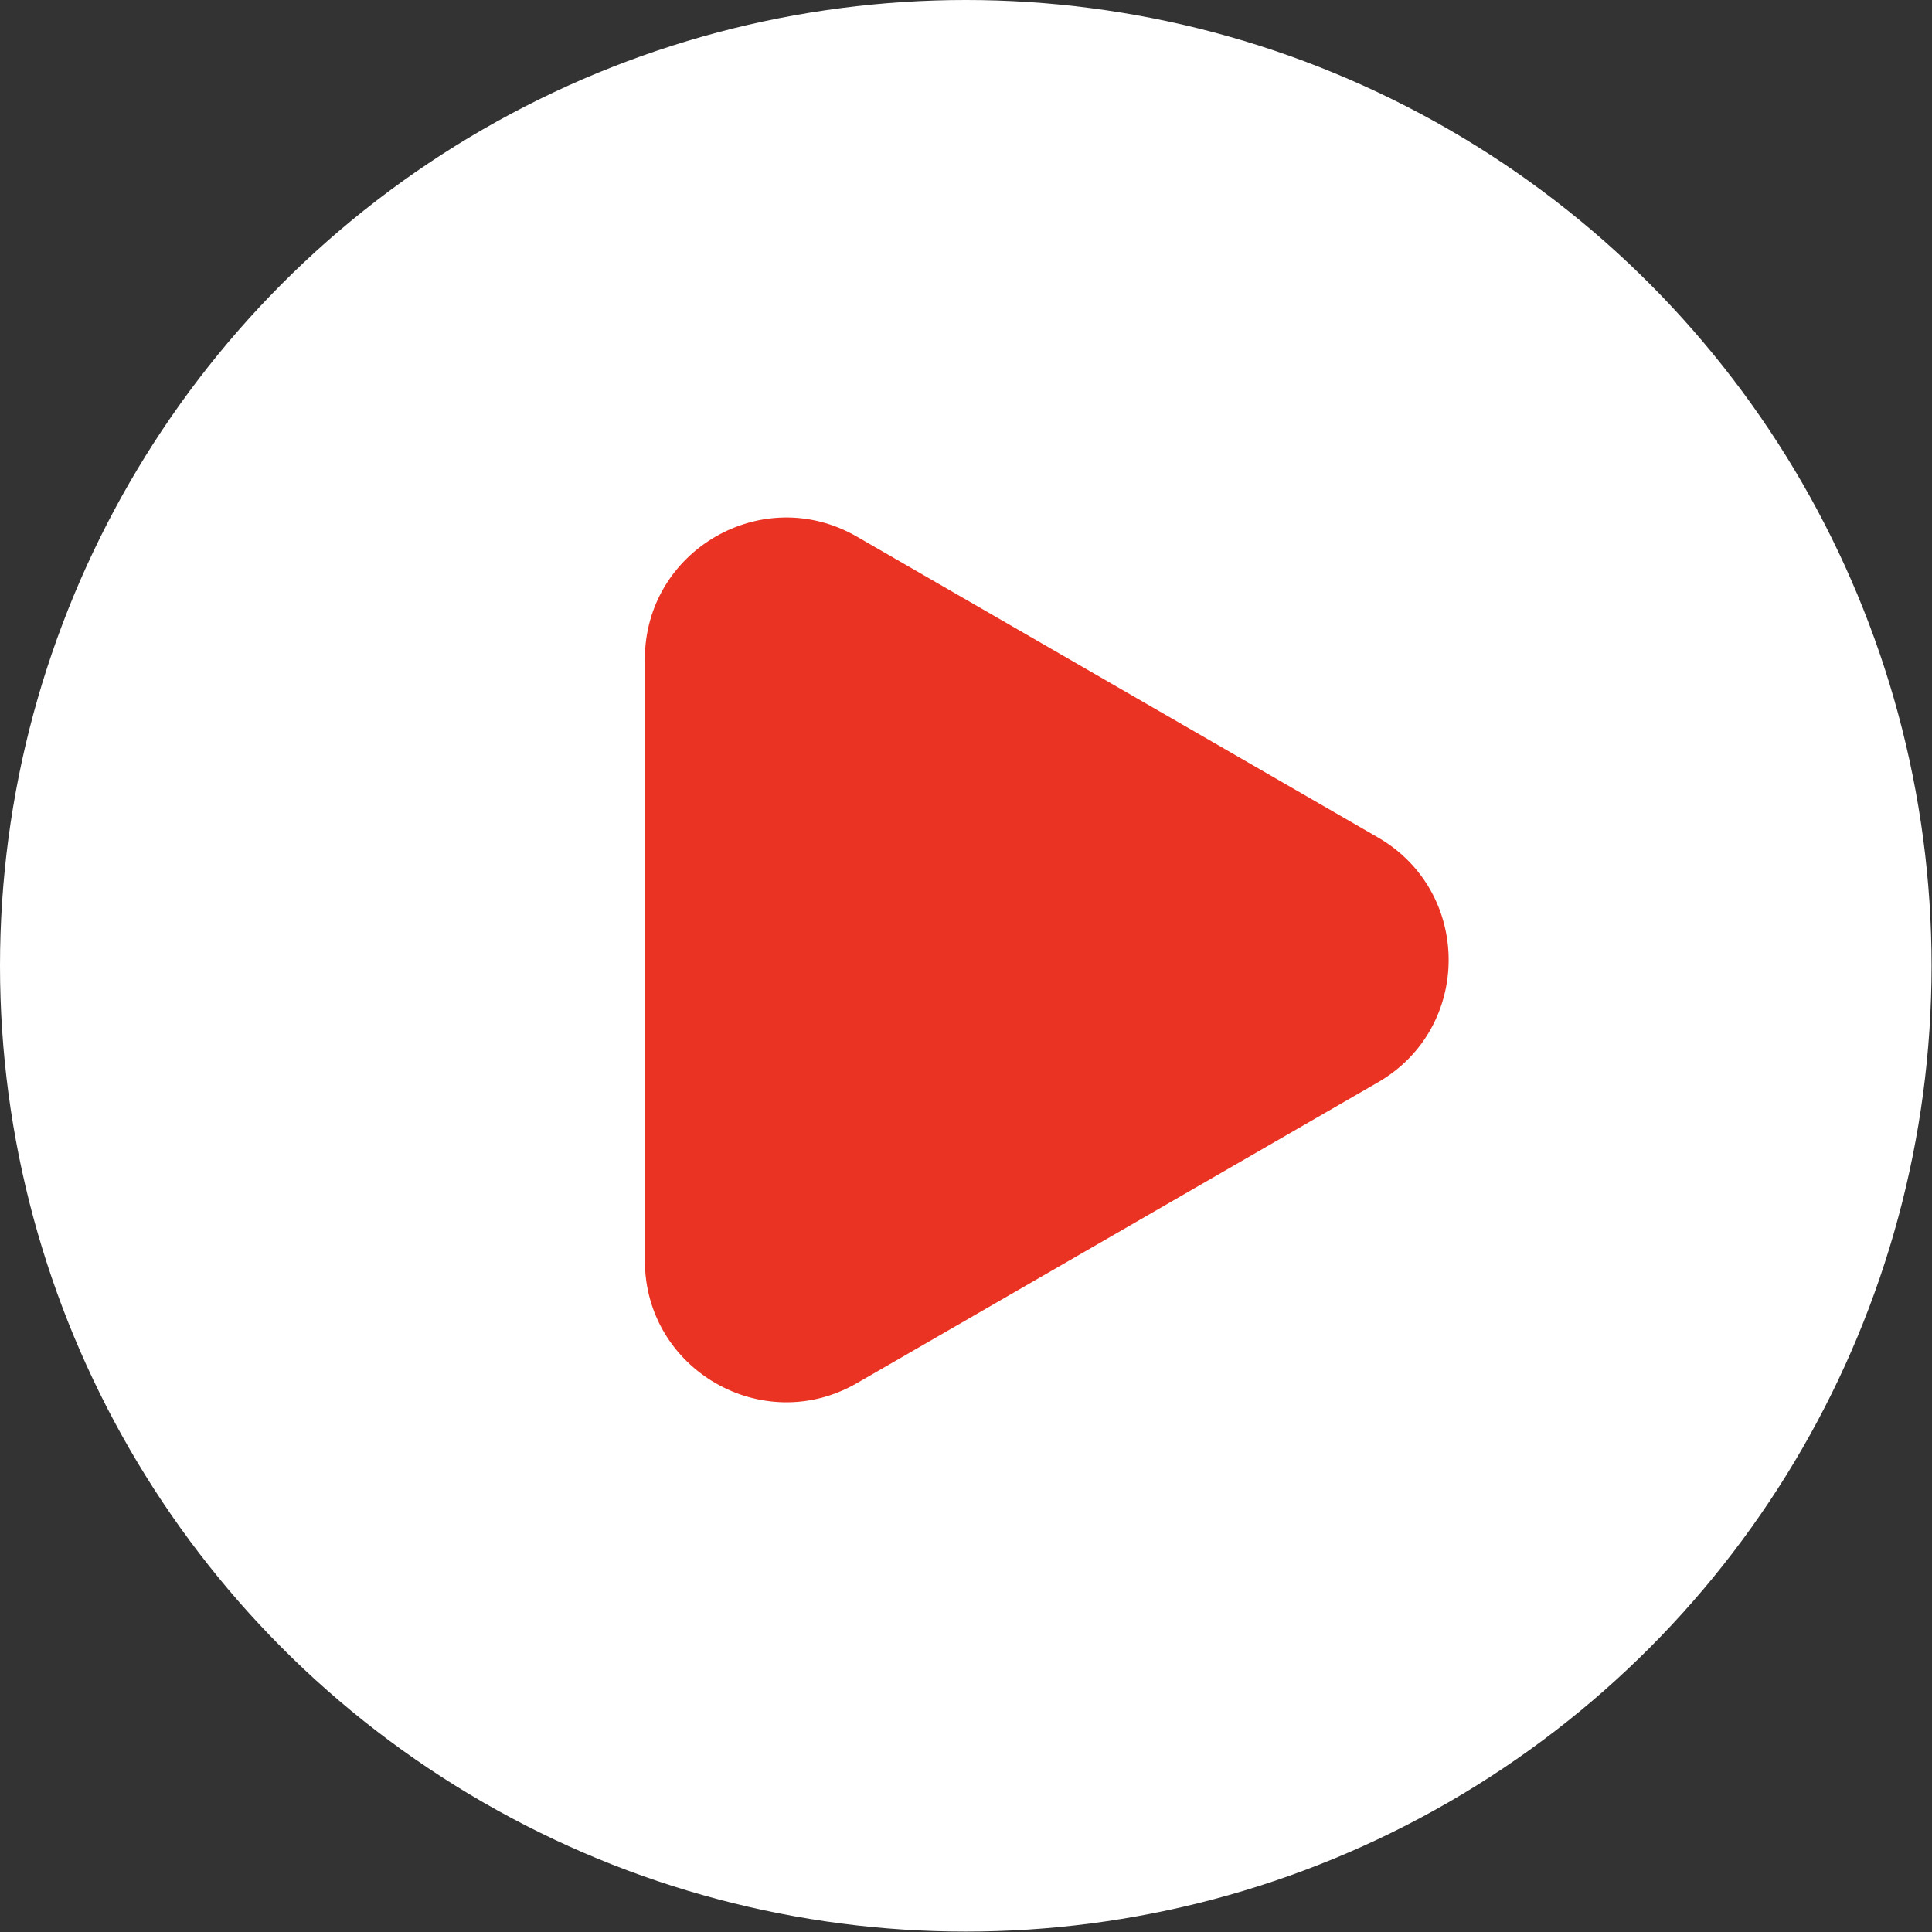
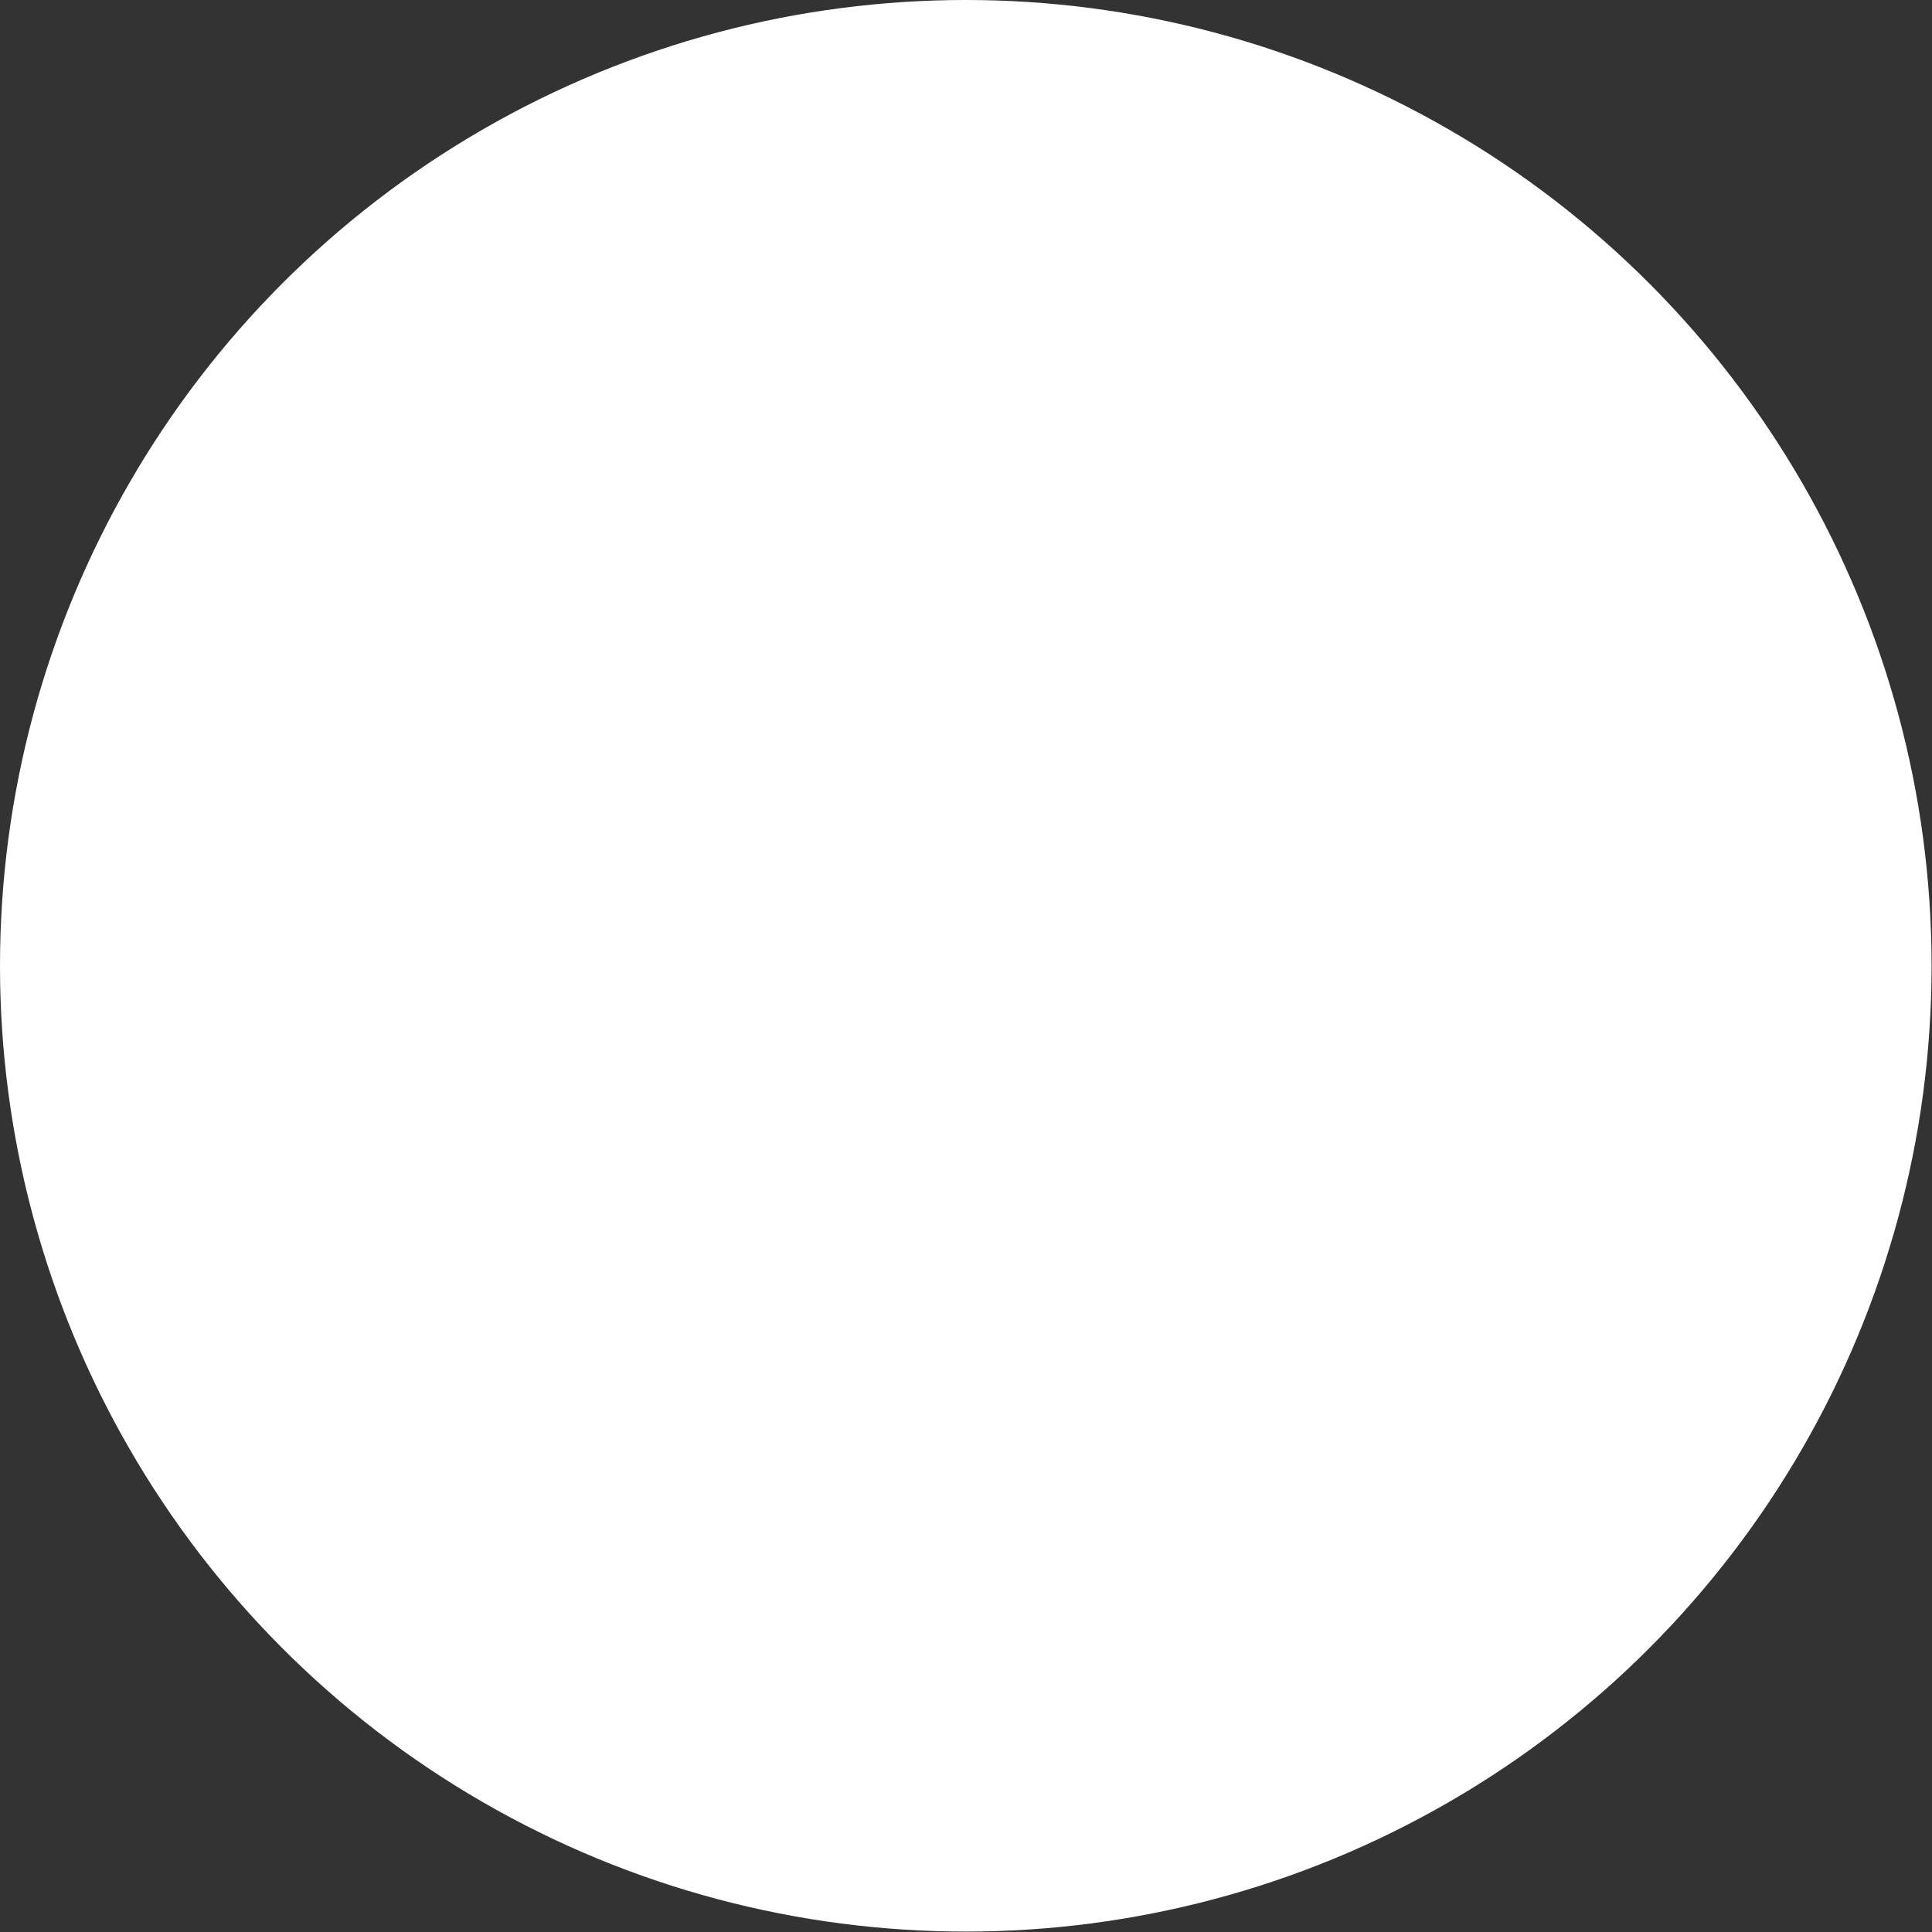
<svg xmlns="http://www.w3.org/2000/svg" fill="none" viewBox="0 0 46 46" height="46" width="46">
  <rect x="0" y="0" width="46" height="46" fill="#333333" stroke="none" />
  <circle fill="white" r="22.995" cy="22.995" cx="22.995" />
-   <path fill="#EB3323" d="M32.808 19.939C35.053 21.235 35.053 24.474 32.808 25.77L20.403 32.932C18.159 34.228 15.354 32.608 15.354 30.017L15.354 15.692C15.354 13.101 18.159 11.481 20.403 12.777L32.808 19.939Z" />
</svg>